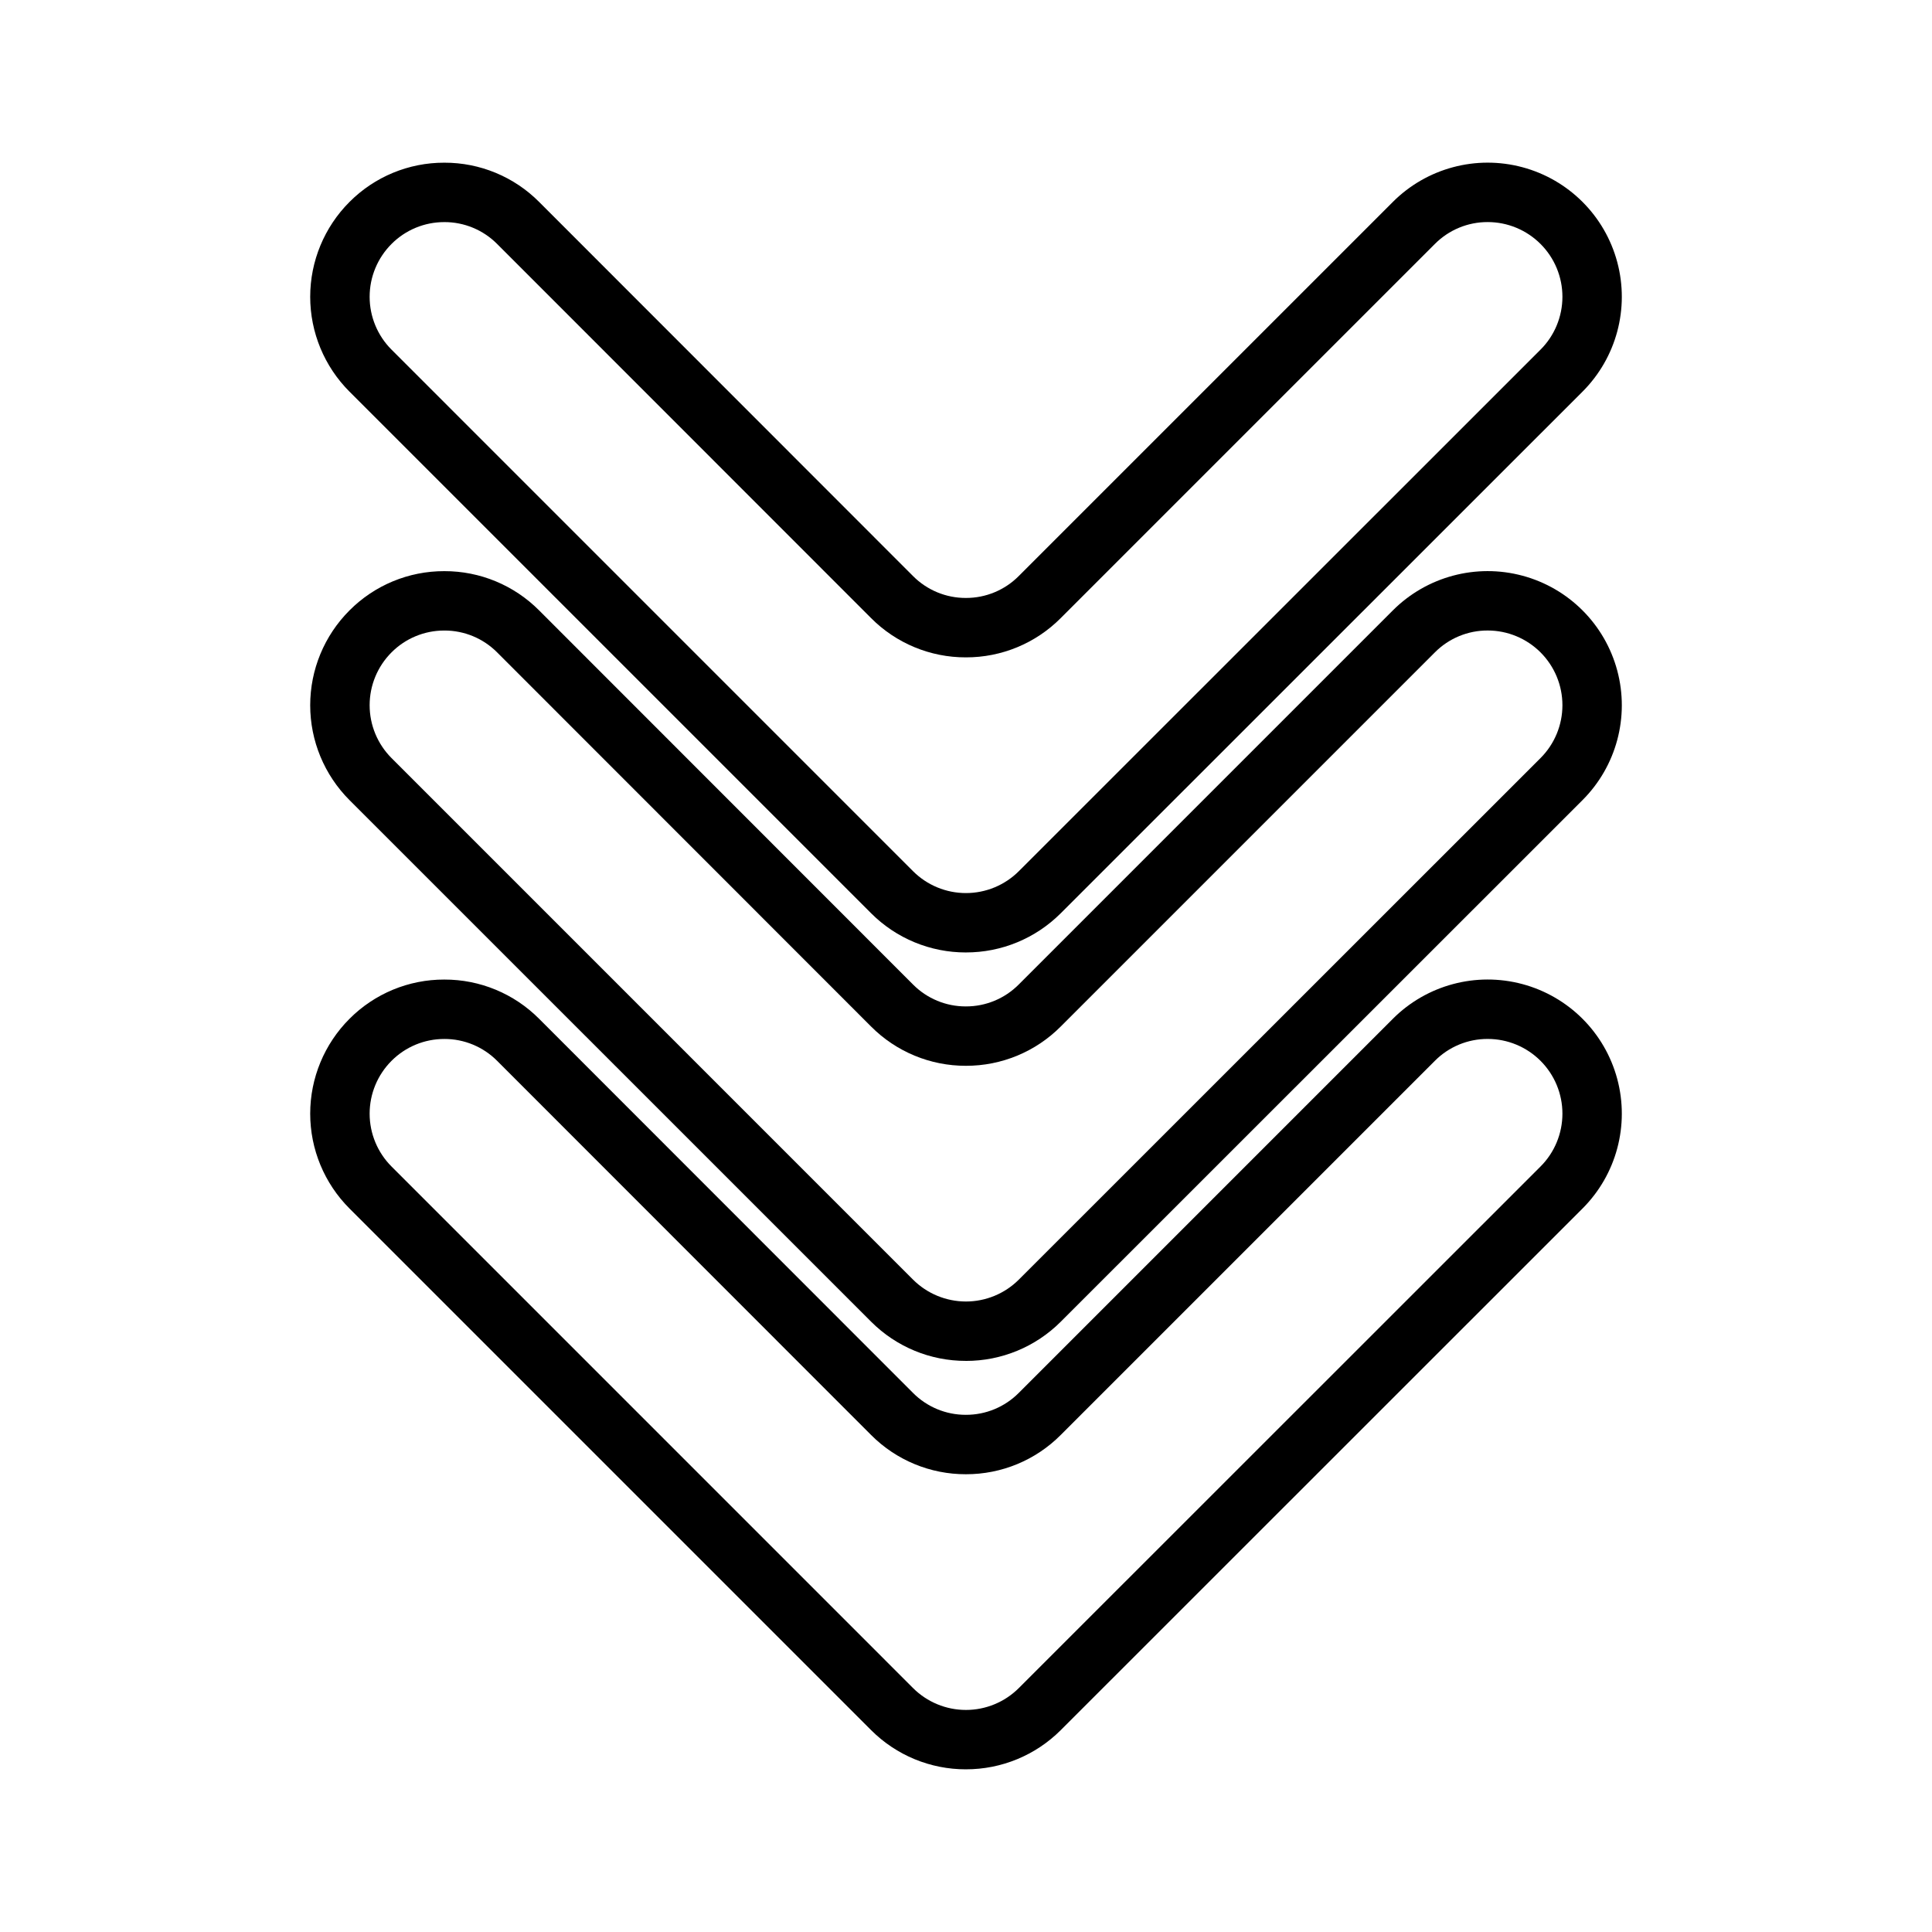
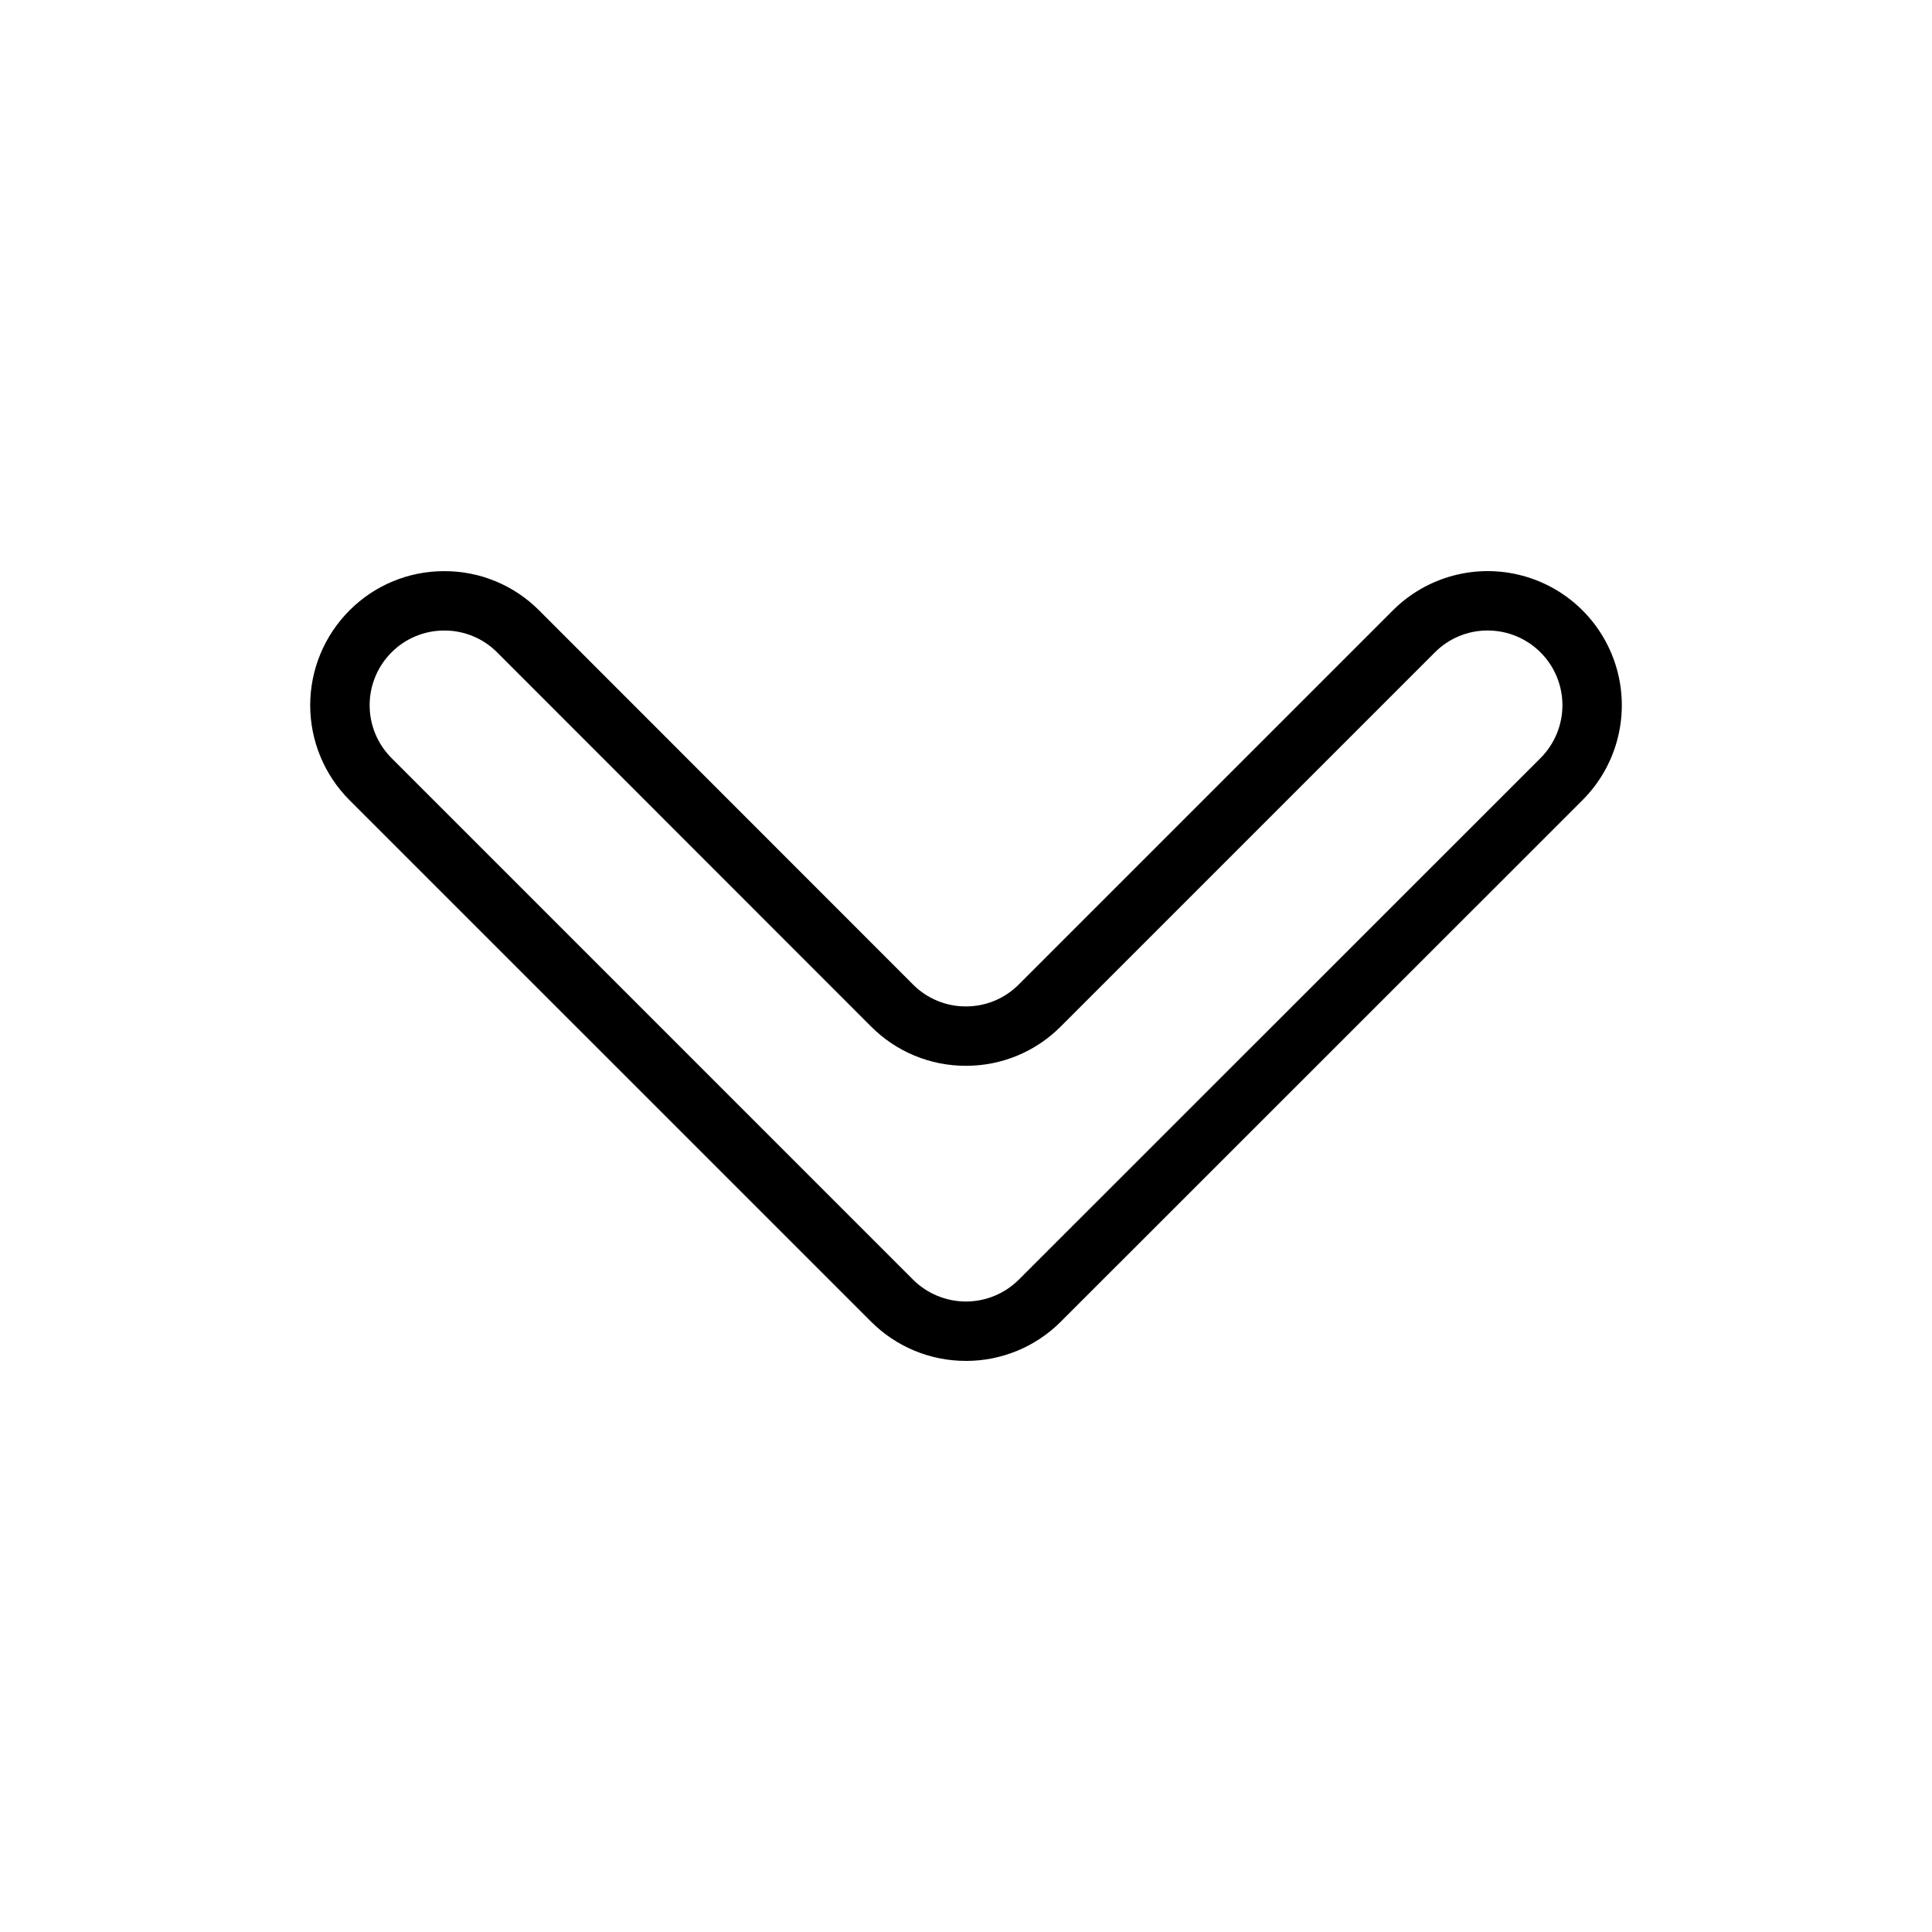
<svg xmlns="http://www.w3.org/2000/svg" fill="#000000" width="800px" height="800px" version="1.1" viewBox="144 144 512 512">
  <g>
-     <path d="m399.98 612.89c-9.422 0.016-18.465-3.719-25.125-10.387l-138.24-138.24c-6.664-6.664-10.41-15.703-10.41-25.129s3.746-18.465 10.41-25.133c6.652-6.684 15.699-10.434 25.129-10.406h0.008c9.434-0.027 18.488 3.723 25.137 10.414l99.074 99.133c3.703 3.727 8.746 5.816 14 5.801h0.008c5.254 0.016 10.293-2.07 13.996-5.793l99.152-99.152v-0.004c8.98-8.98 22.07-12.484 34.336-9.199 12.266 3.289 21.848 12.867 25.133 25.133 3.289 12.27-0.219 25.355-9.199 34.336l-138.3 138.26c-6.664 6.652-15.699 10.379-25.113 10.363zm-138.23-193.55c-5.25-0.012-10.293 2.074-13.996 5.797-3.711 3.715-5.797 8.75-5.797 14s2.086 10.285 5.797 13.996l138.23 138.24c3.719 3.703 8.75 5.781 13.992 5.781 5.246 0.004 10.277-2.074 13.996-5.773l138.29-138.25c3.715-3.711 5.797-8.75 5.797-14 0-5.254-2.086-10.289-5.801-14-3.715-3.715-8.75-5.801-14-5.801h-0.004c-5.254-0.016-10.293 2.07-13.996 5.797l-99.152 99.152c-6.652 6.688-15.699 10.434-25.129 10.41h-0.012c-9.43 0.023-18.48-3.727-25.129-10.418l-99.082-99.129c-3.703-3.727-8.742-5.82-14-5.805z" />
    <path d="m399.98 504.65c-9.422 0.02-18.465-3.719-25.125-10.387l-138.24-138.23c-6.664-6.668-10.41-15.707-10.41-25.133s3.746-18.465 10.41-25.129c6.652-6.688 15.699-10.434 25.129-10.41h0.008c9.434-0.027 18.488 3.727 25.137 10.418l99.074 99.129c3.703 3.731 8.746 5.82 14 5.805h0.008c5.254 0.012 10.293-2.074 13.996-5.797l99.152-99.152c8.98-8.98 22.07-12.488 34.336-9.199 12.266 3.285 21.848 12.867 25.133 25.133 3.289 12.266-0.219 25.355-9.199 34.336l-138.3 138.26c-6.664 6.652-15.699 10.383-25.113 10.363zm-138.23-193.55c-5.25-0.016-10.293 2.07-13.996 5.793-3.711 3.715-5.797 8.75-5.797 14s2.086 10.285 5.797 14l138.23 138.24c3.719 3.699 8.75 5.777 13.992 5.781 5.246 0 10.277-2.074 13.996-5.773l138.29-138.25c3.715-3.715 5.797-8.75 5.797-14.004 0-5.25-2.086-10.285-5.801-14-3.715-3.711-8.75-5.797-14-5.797h-0.004c-5.254-0.02-10.293 2.07-13.996 5.797l-99.152 99.152c-6.652 6.684-15.699 10.434-25.129 10.41h-0.012c-9.43 0.02-18.48-3.731-25.129-10.418l-99.082-99.133c-3.703-3.727-8.742-5.816-14-5.801z" />
-     <path d="m399.98 396.41c-9.422 0.016-18.465-3.719-25.125-10.387l-138.24-138.24c-6.664-6.664-10.41-15.703-10.41-25.129s3.746-18.465 10.41-25.133c6.652-6.684 15.699-10.434 25.129-10.406h0.008c9.434-0.027 18.488 3.723 25.137 10.414l99.074 99.133c3.703 3.727 8.746 5.816 14 5.801h0.008c5.254 0.016 10.293-2.074 13.996-5.793l99.152-99.152v-0.004c8.98-8.98 22.07-12.484 34.336-9.199 12.266 3.285 21.848 12.867 25.133 25.133 3.289 12.27-0.219 25.355-9.199 34.336l-138.3 138.26c-6.664 6.652-15.699 10.379-25.113 10.363zm-138.23-193.55c-5.25-0.012-10.293 2.074-13.996 5.797-3.711 3.715-5.797 8.75-5.797 14s2.086 10.285 5.797 13.996l138.23 138.24c3.719 3.703 8.75 5.781 13.992 5.781 5.246 0 10.277-2.074 13.996-5.773l138.29-138.25c3.715-3.711 5.797-8.75 5.797-14 0-5.254-2.086-10.289-5.801-14-3.715-3.715-8.75-5.801-14-5.801h-0.004c-5.254-0.016-10.293 2.07-13.996 5.797l-99.152 99.152c-6.652 6.688-15.699 10.434-25.129 10.41h-0.012c-9.43 0.023-18.48-3.727-25.129-10.418l-99.082-99.129c-3.703-3.731-8.742-5.82-14-5.805z" />
  </g>
</svg>